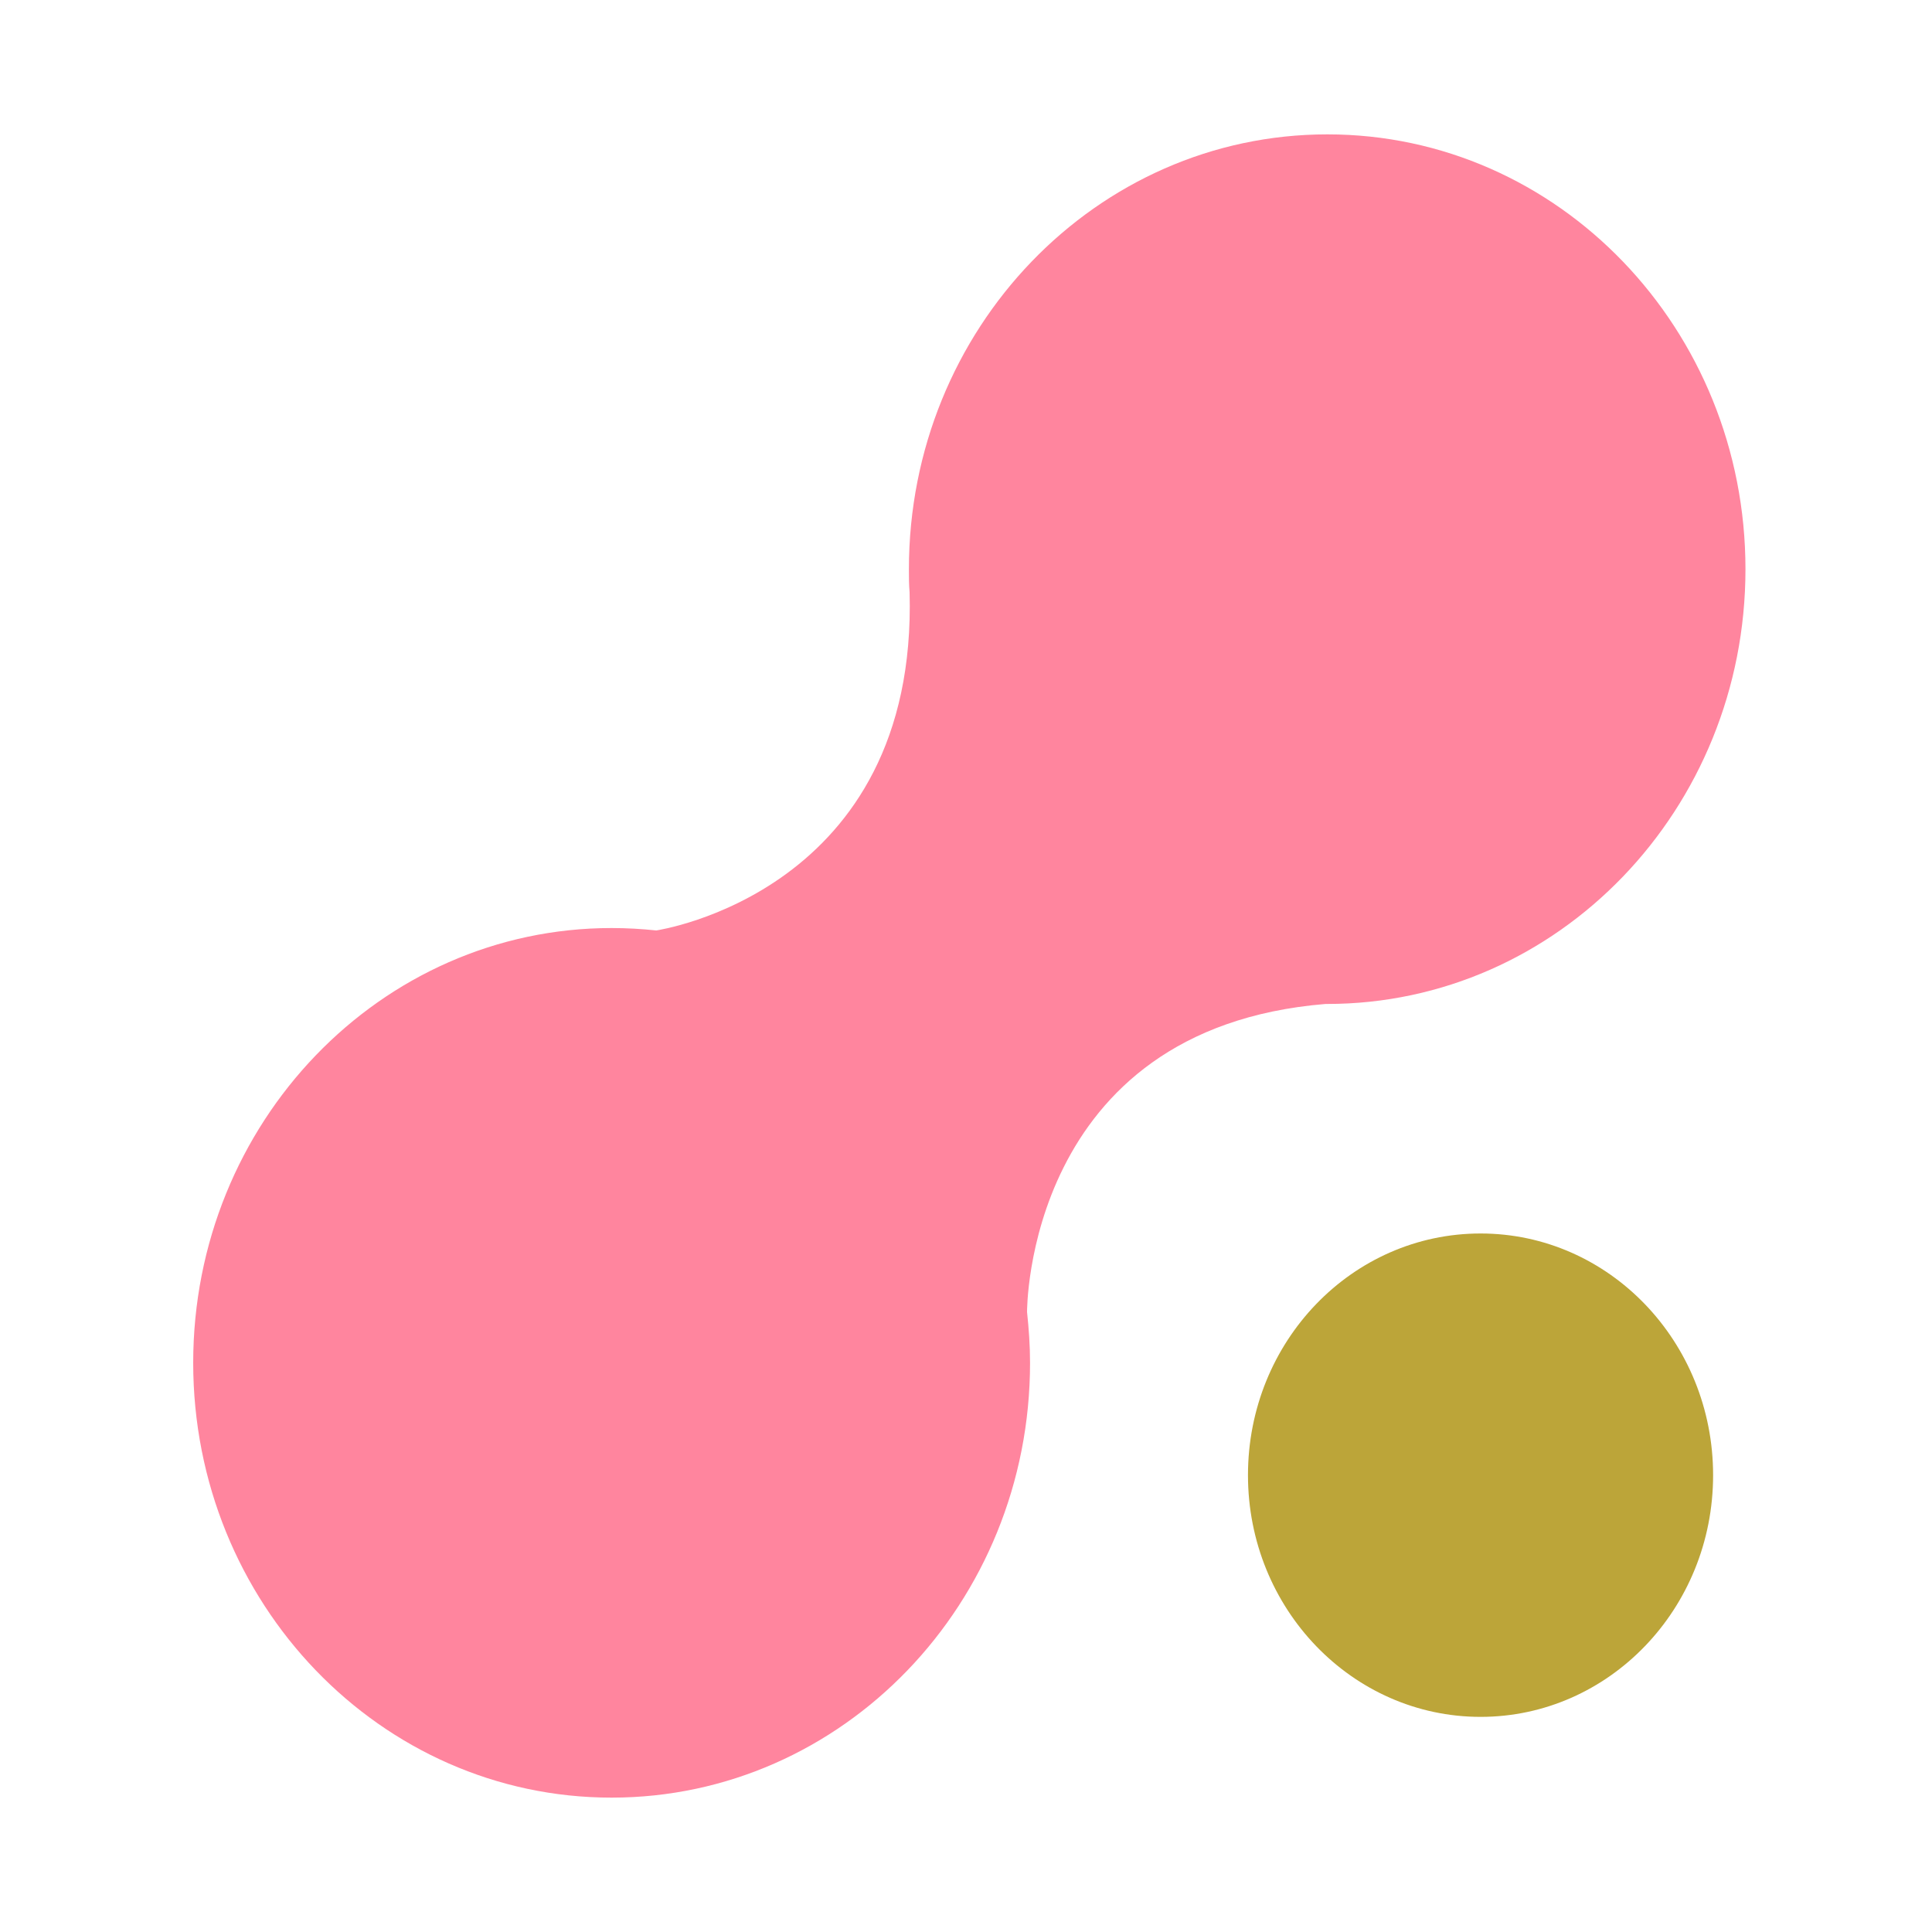
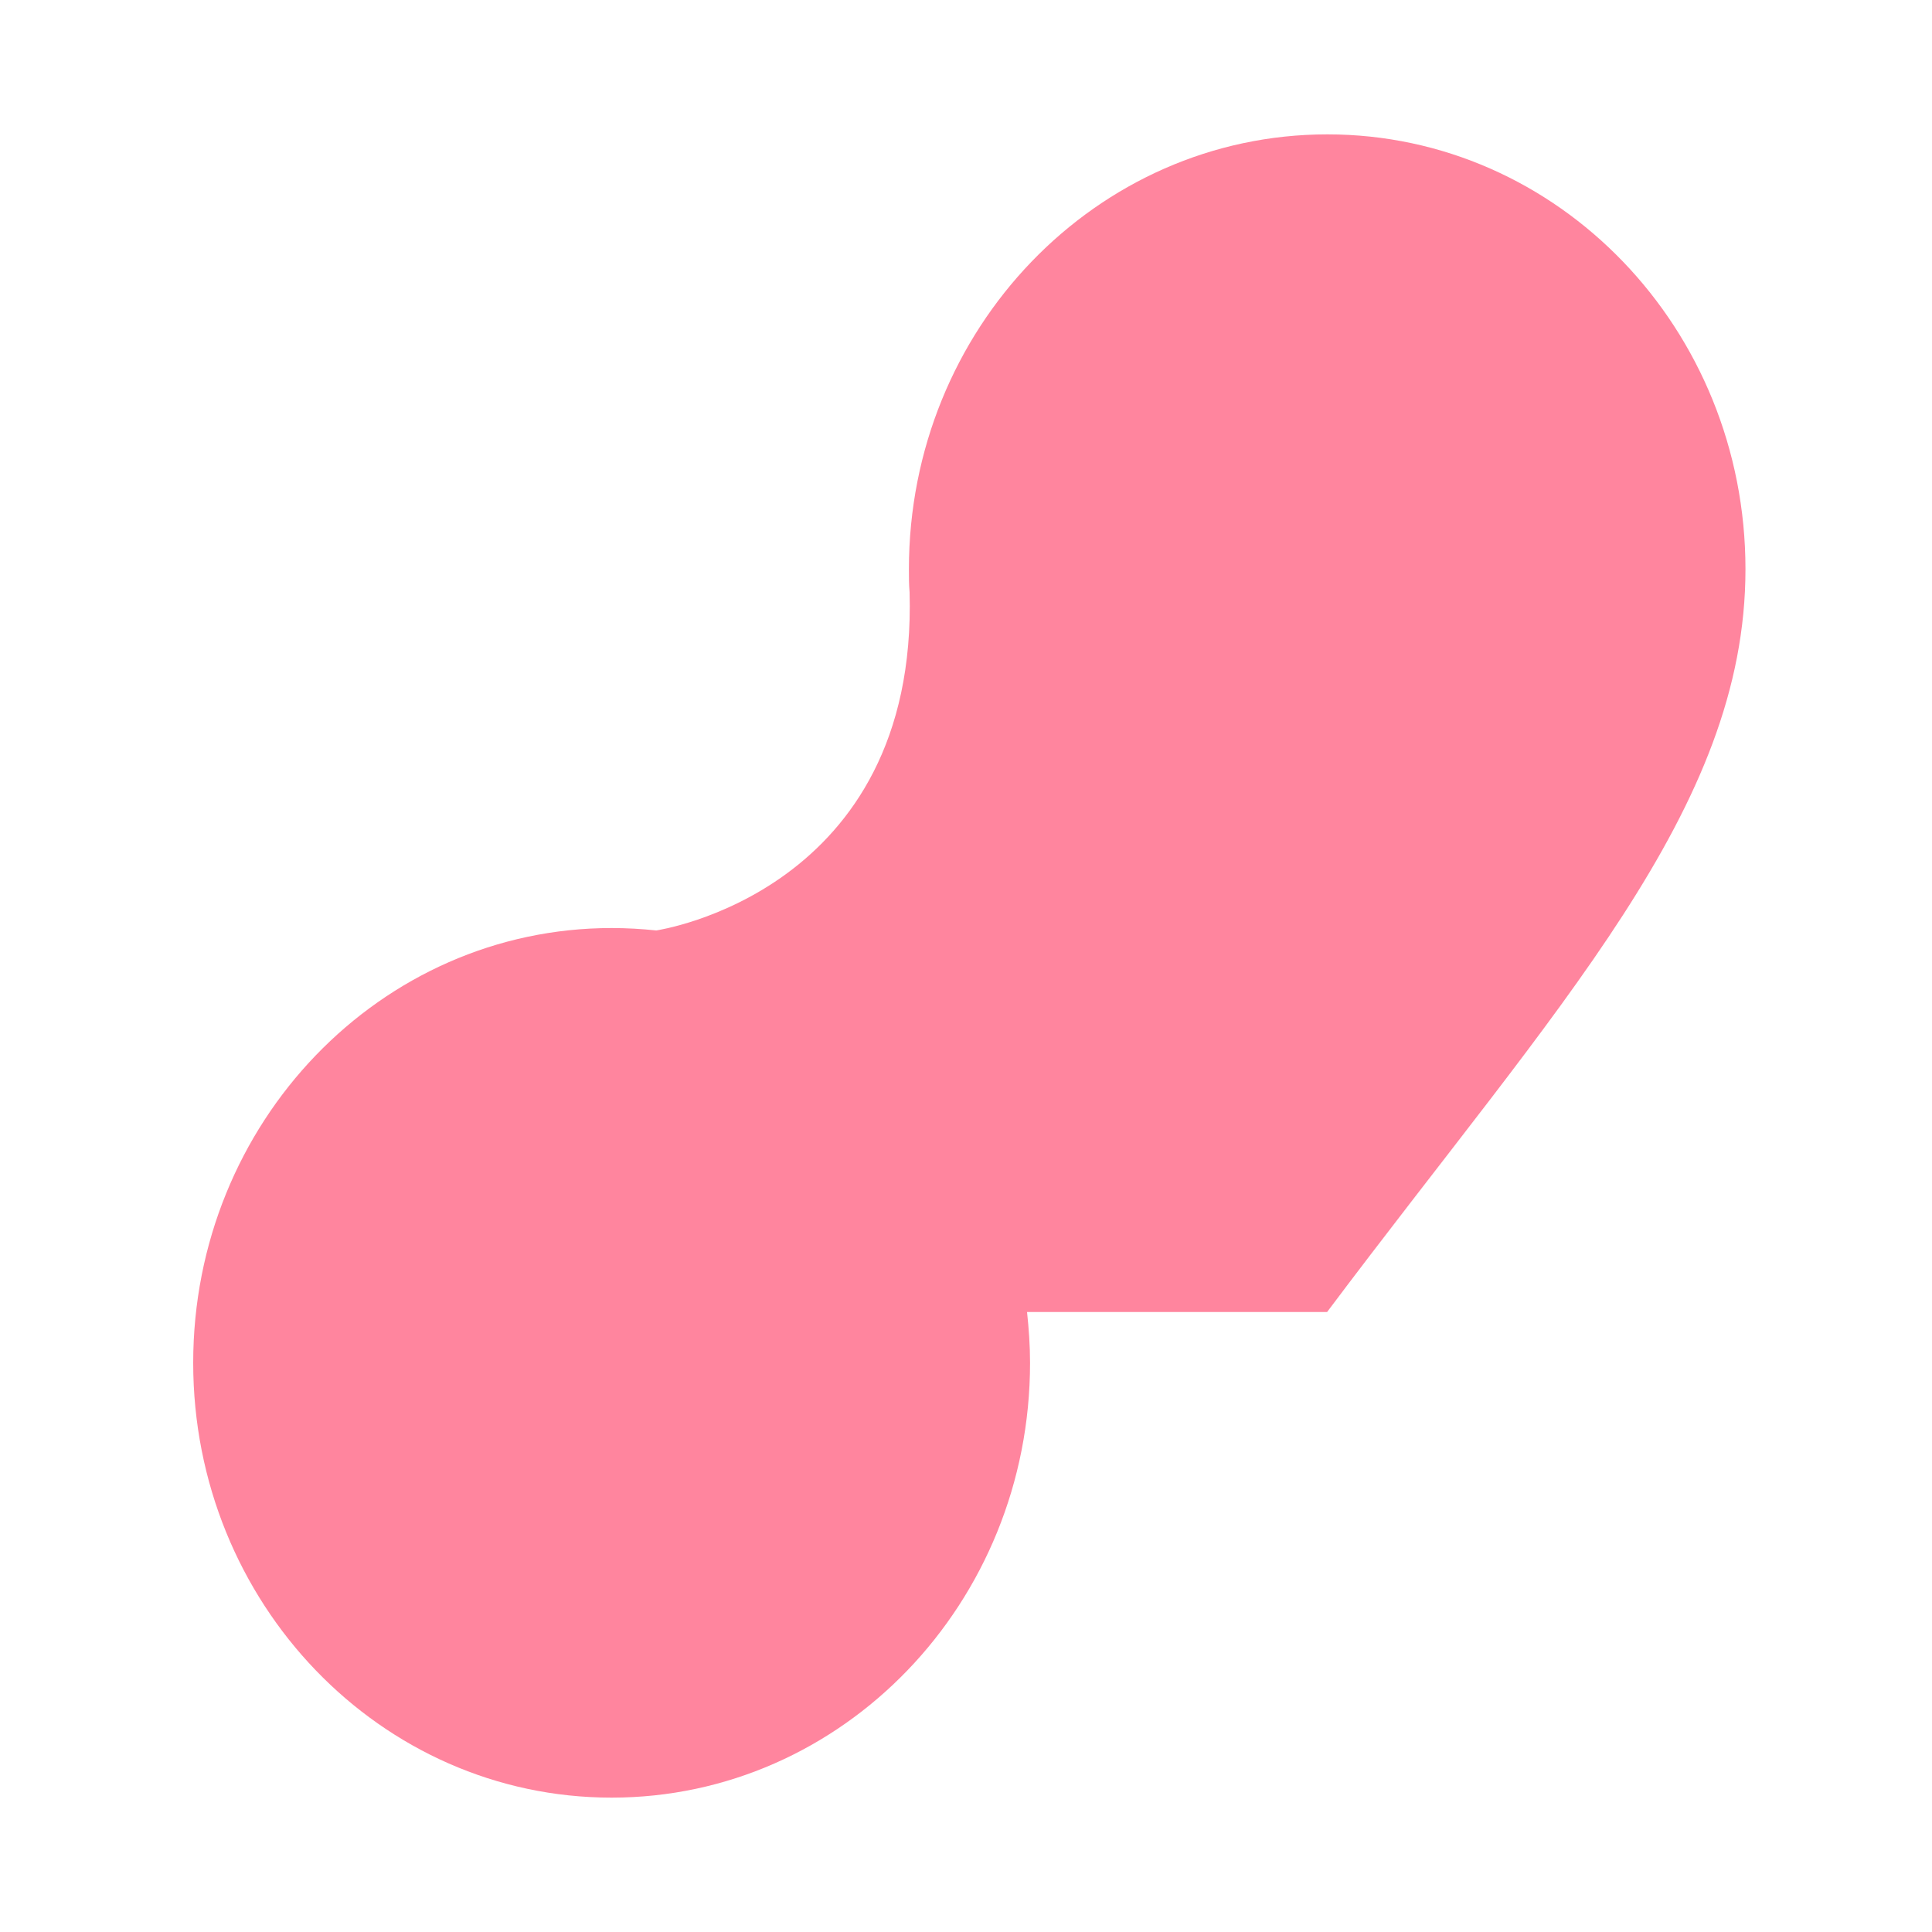
<svg xmlns="http://www.w3.org/2000/svg" width="20" height="20" viewBox="0 0 20 20" fill="none">
-   <path d="M13.741 1.391C11.349 1.391 9.409 3.406 9.409 5.892C9.409 5.973 9.409 6.053 9.416 6.131C9.502 9.233 6.809 9.629 6.794 9.632C6.642 9.616 6.49 9.607 6.331 9.607C3.939 9.607 2 11.622 2 14.108C2 16.594 3.939 18.609 6.331 18.609C8.724 18.609 10.663 16.594 10.663 14.108C10.663 13.927 10.65 13.753 10.632 13.582C10.632 13.582 10.613 10.648 13.722 10.393H13.738C16.13 10.393 18.069 8.378 18.069 5.892C18.069 3.406 16.133 1.391 13.741 1.391Z" fill="#FF859E" />
-   <path d="M17.734 15.271C17.734 16.654 16.655 17.773 15.327 17.773C13.999 17.773 12.919 16.654 12.919 15.271C12.919 13.887 13.996 12.769 15.327 12.769C16.658 12.769 17.734 13.891 17.734 15.271Z" fill="#BCA539" />
+   <path d="M13.741 1.391C11.349 1.391 9.409 3.406 9.409 5.892C9.409 5.973 9.409 6.053 9.416 6.131C9.502 9.233 6.809 9.629 6.794 9.632C6.642 9.616 6.49 9.607 6.331 9.607C3.939 9.607 2 11.622 2 14.108C2 16.594 3.939 18.609 6.331 18.609C8.724 18.609 10.663 16.594 10.663 14.108C10.663 13.927 10.65 13.753 10.632 13.582H13.738C16.13 10.393 18.069 8.378 18.069 5.892C18.069 3.406 16.133 1.391 13.741 1.391Z" fill="#FF859E" />
</svg>